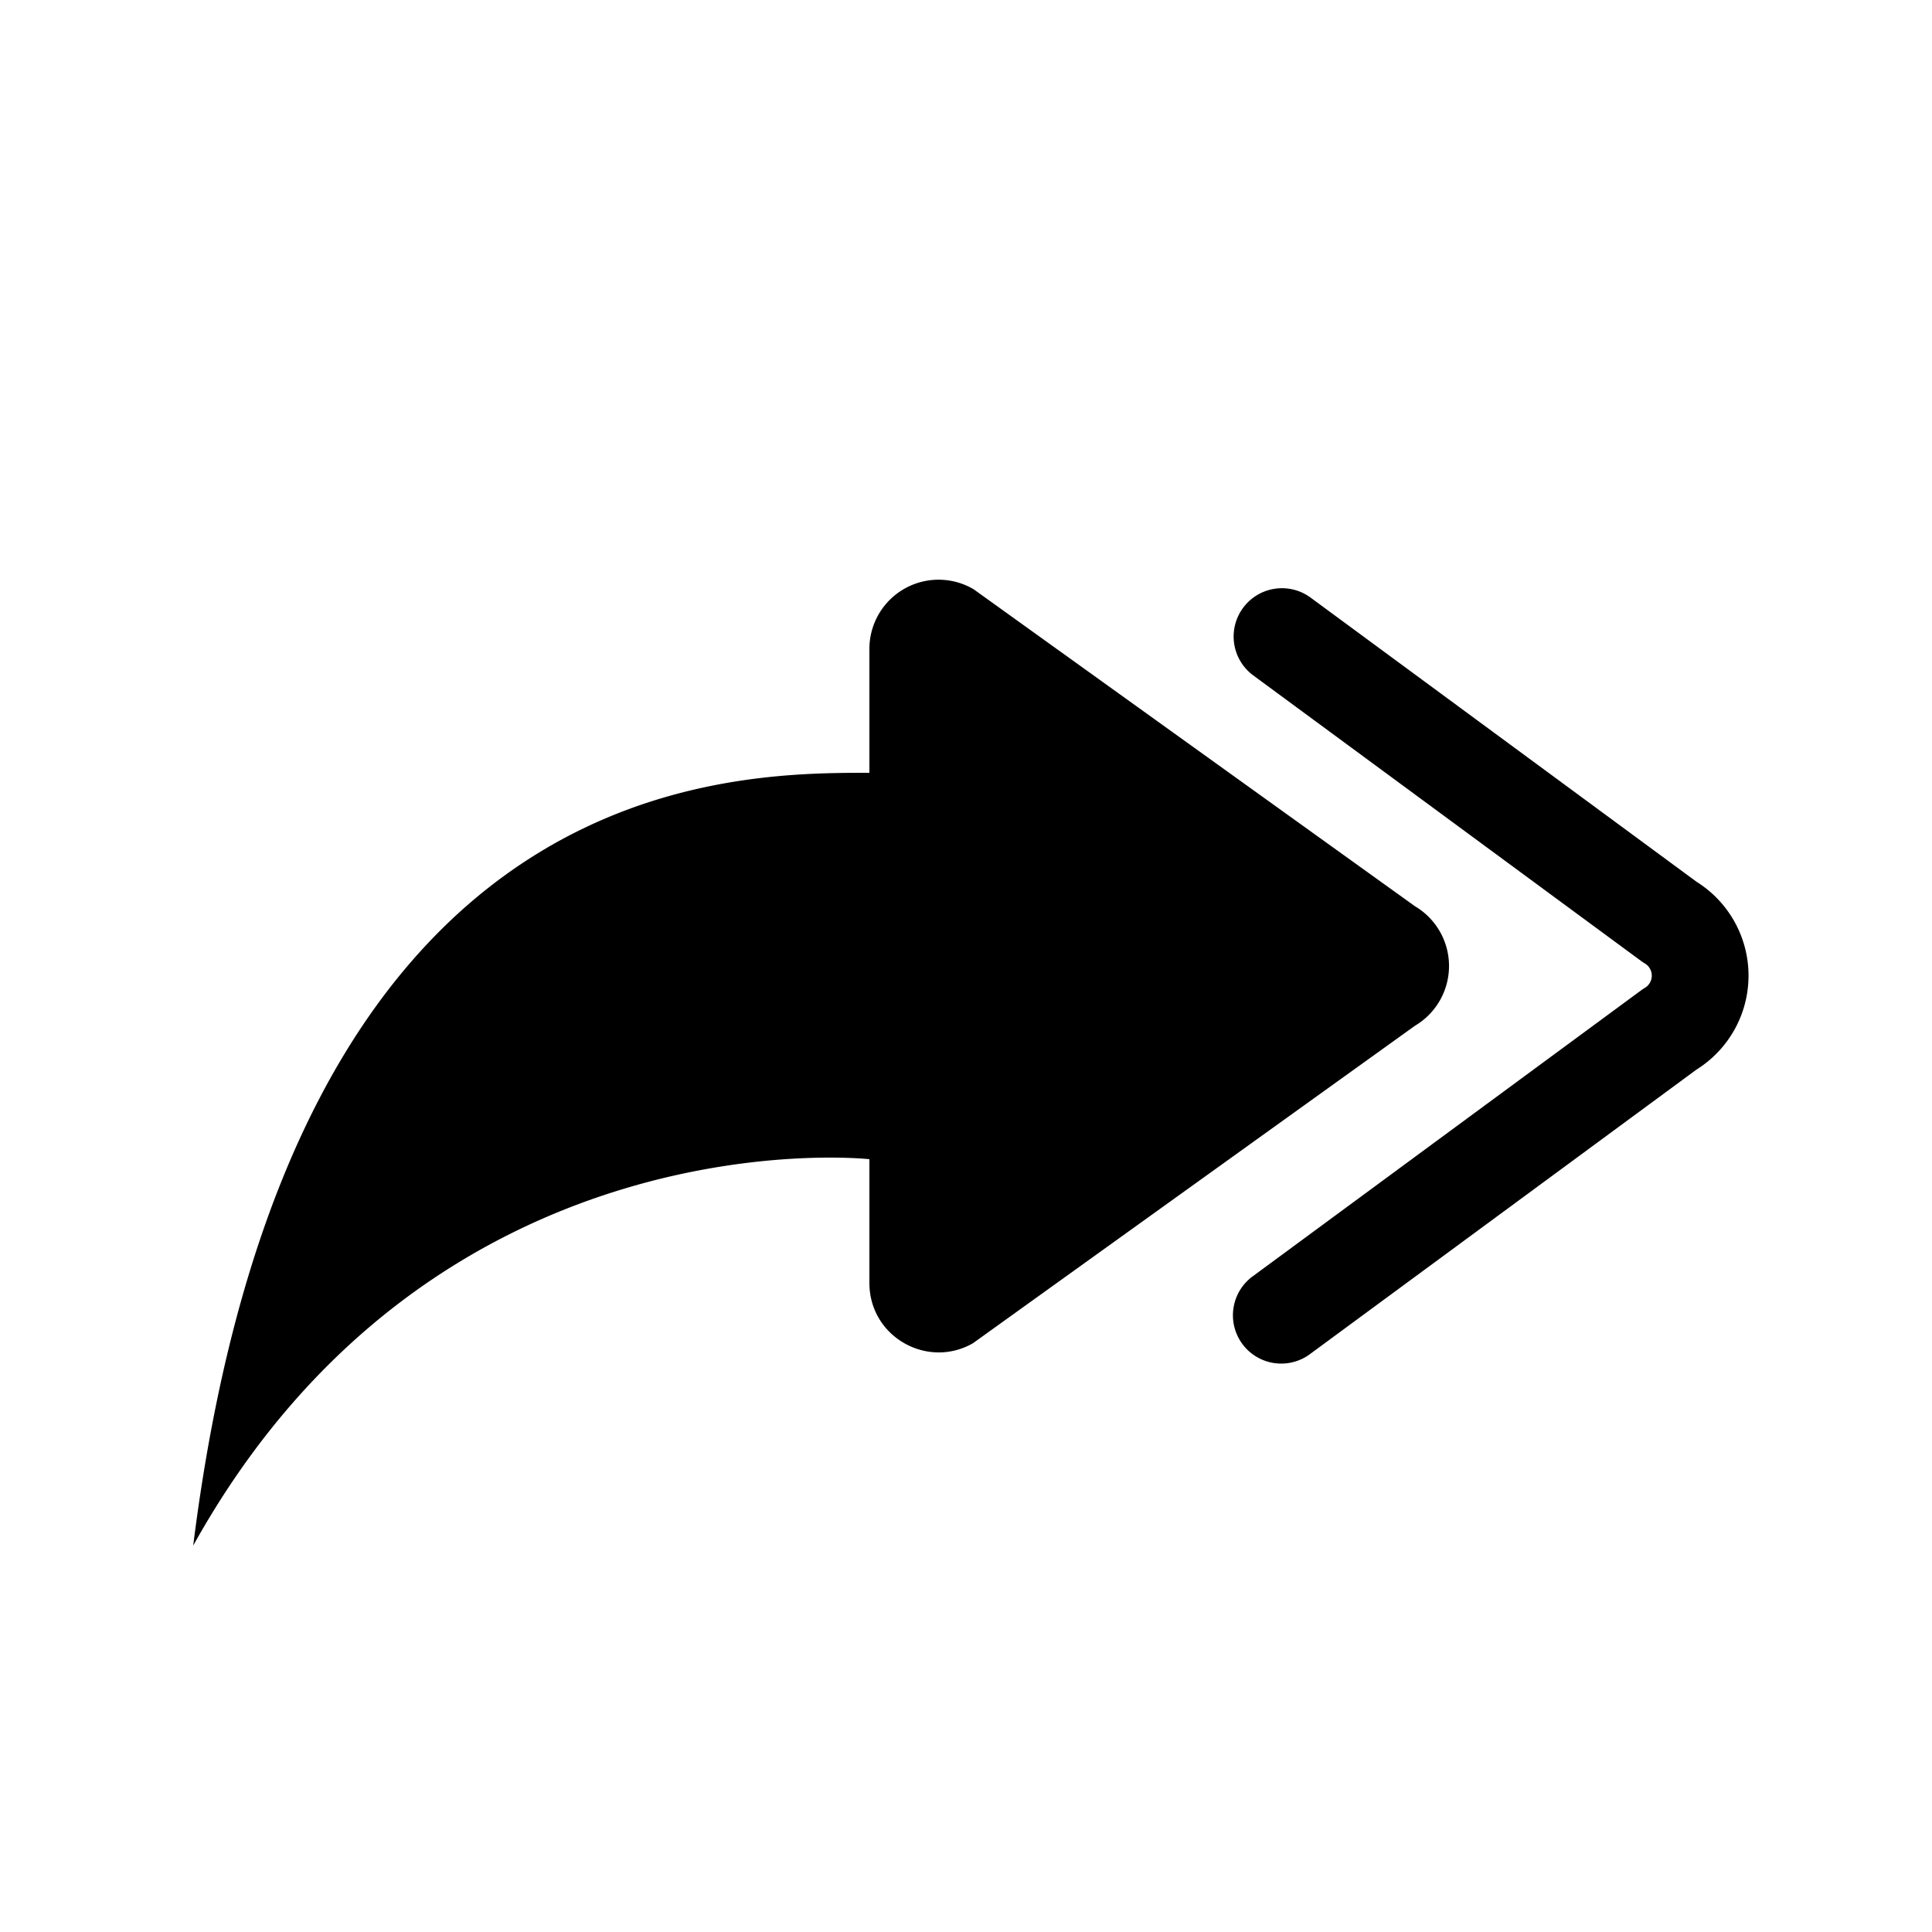
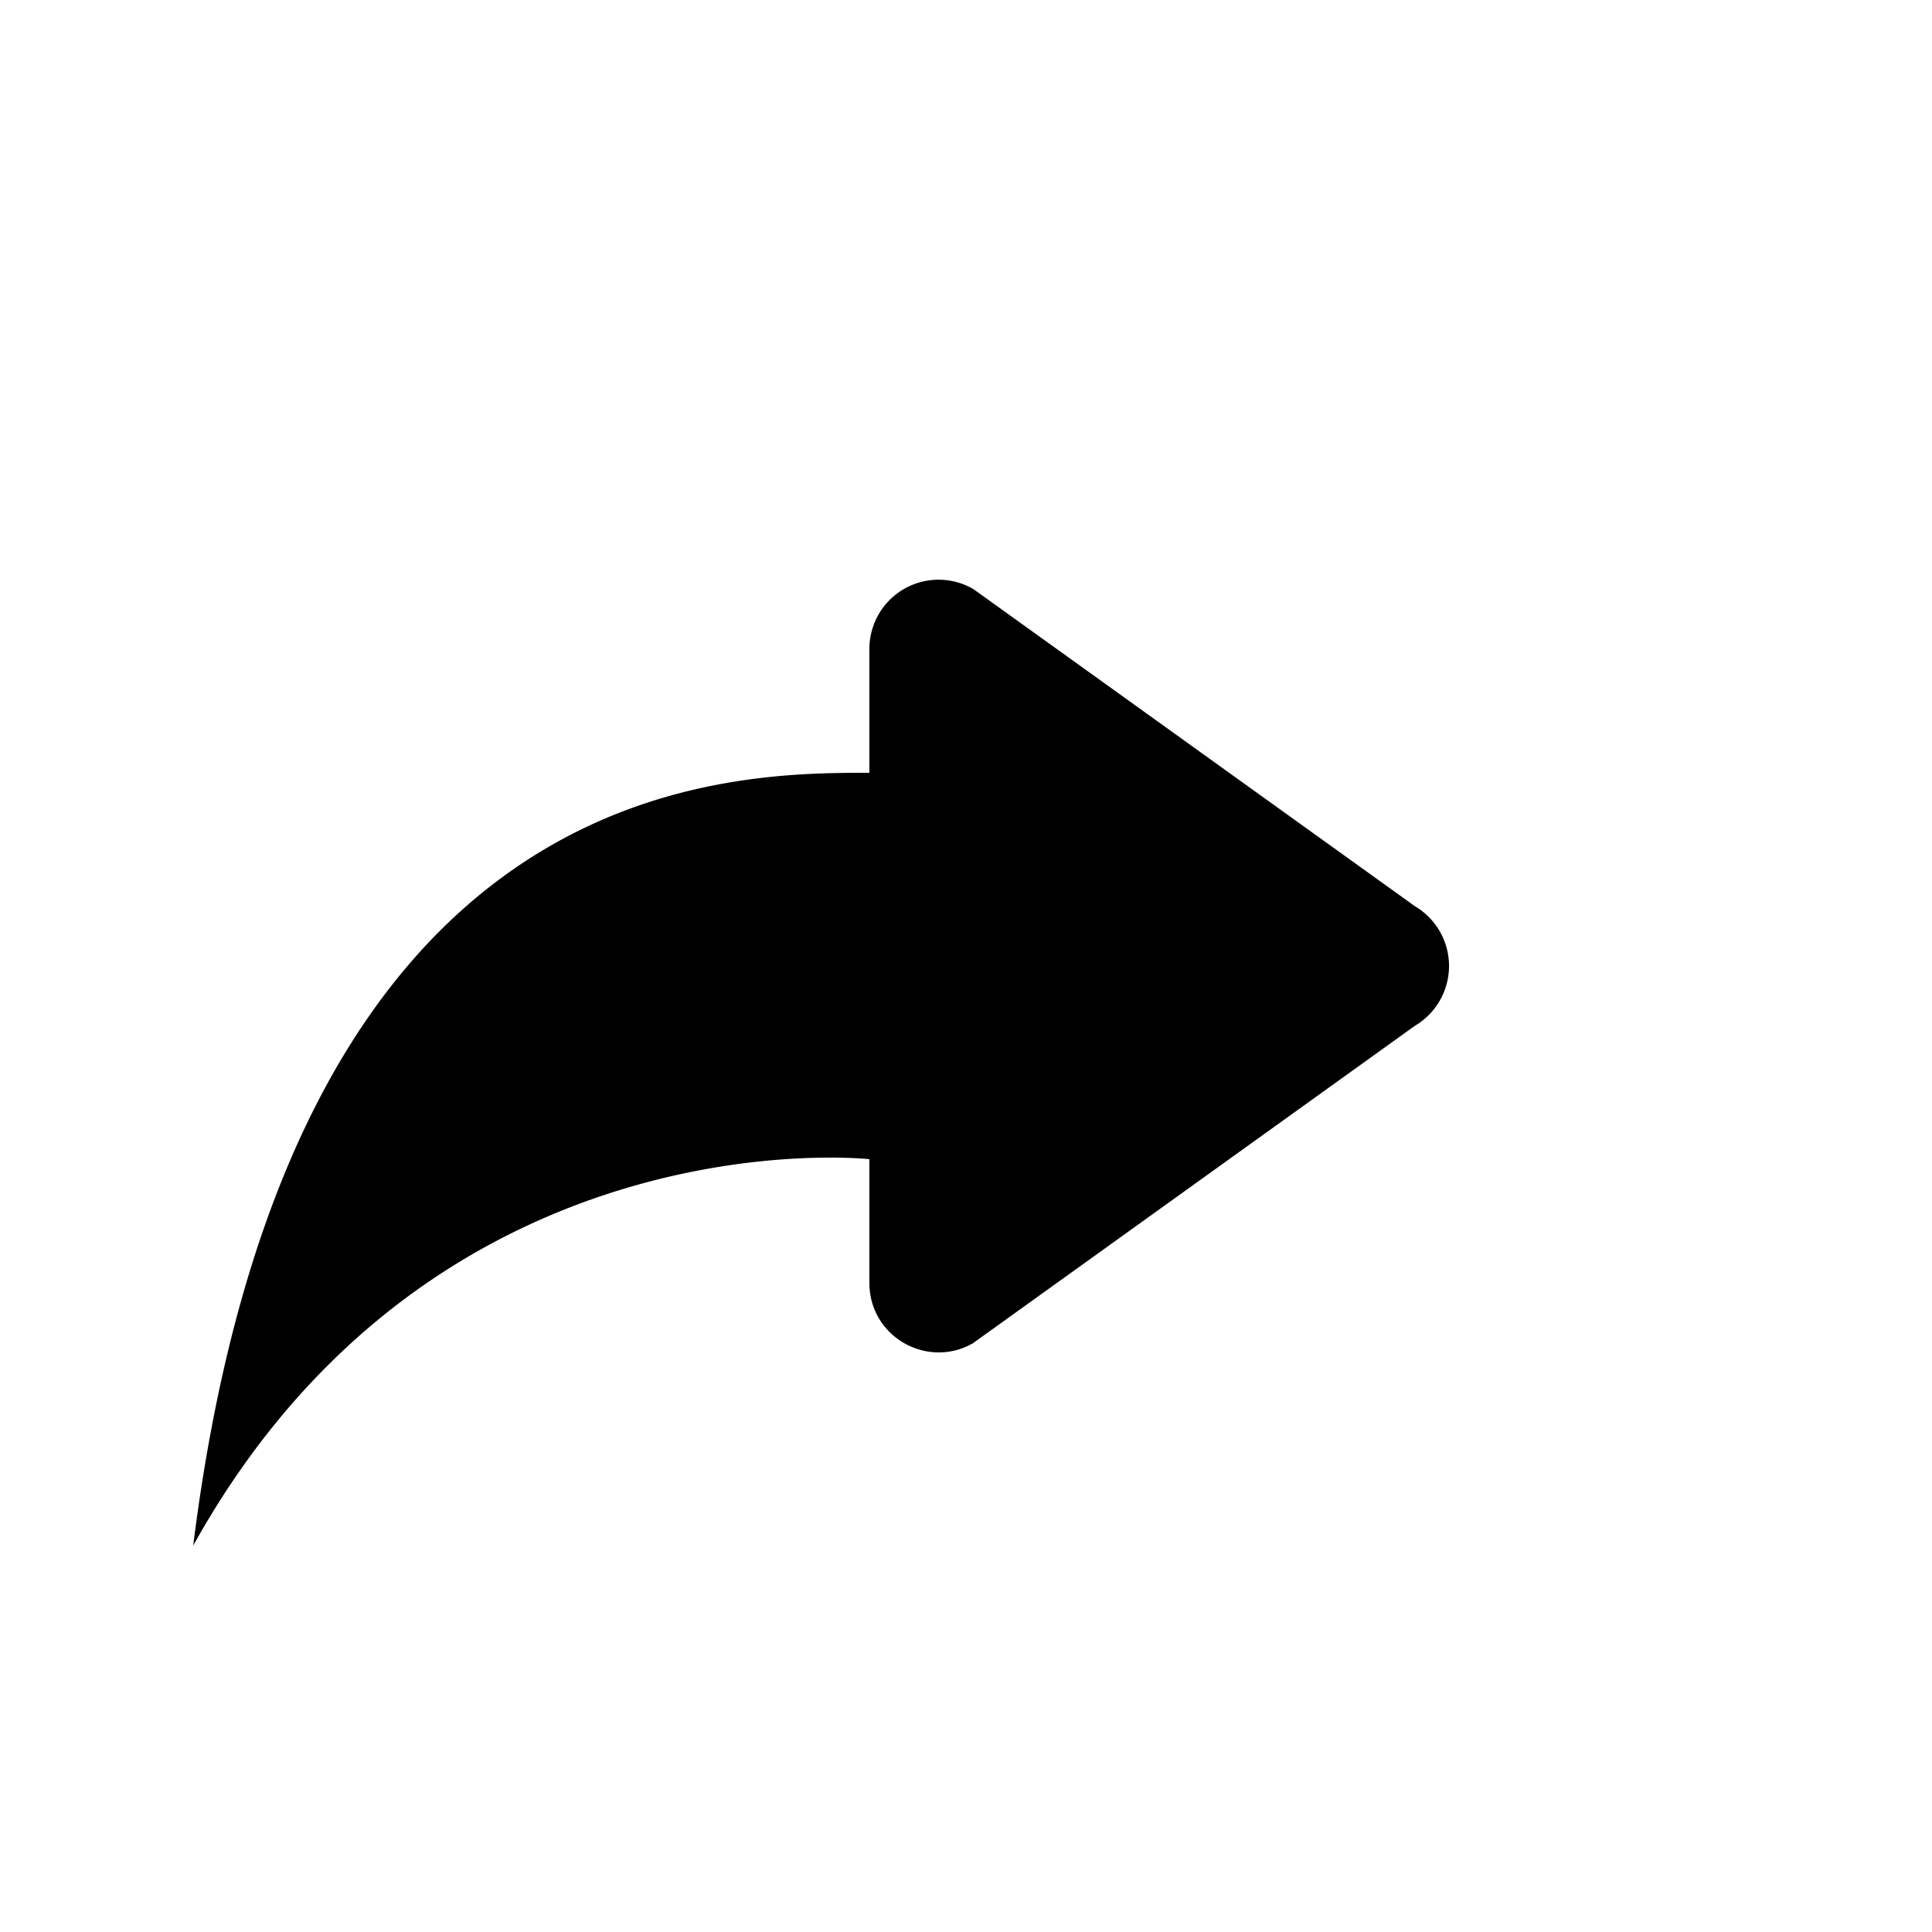
<svg xmlns="http://www.w3.org/2000/svg" class="bi bi-reply-all-fill" width="1em" height="1em" viewBox="0 0 20 20" fill="currentColor">
  <path d="M10.079 13.9l4.568-3.281a.719.719 0 000-1.238L10.079 6.1A.716.716 0 009 6.719V8c-1.5 0-6 0-7 8 2.5-4.5 7-4 7-4v1.281c0 .56.606.898 1.079.62z" />
-   <path fill-rule="evenodd" d="M12.868 6.293a.5.5 0 01.7-.106l3.993 2.94a1.147 1.147 0 010 1.946l-3.994 2.94a.5.5 0 11-.593-.805l4.012-2.954a.523.523 0 01.042-.028.147.147 0 000-.252.512.512 0 01-.042-.028l-4.012-2.954a.5.5 0 01-.106-.699z" clip-rule="evenodd" />
</svg>